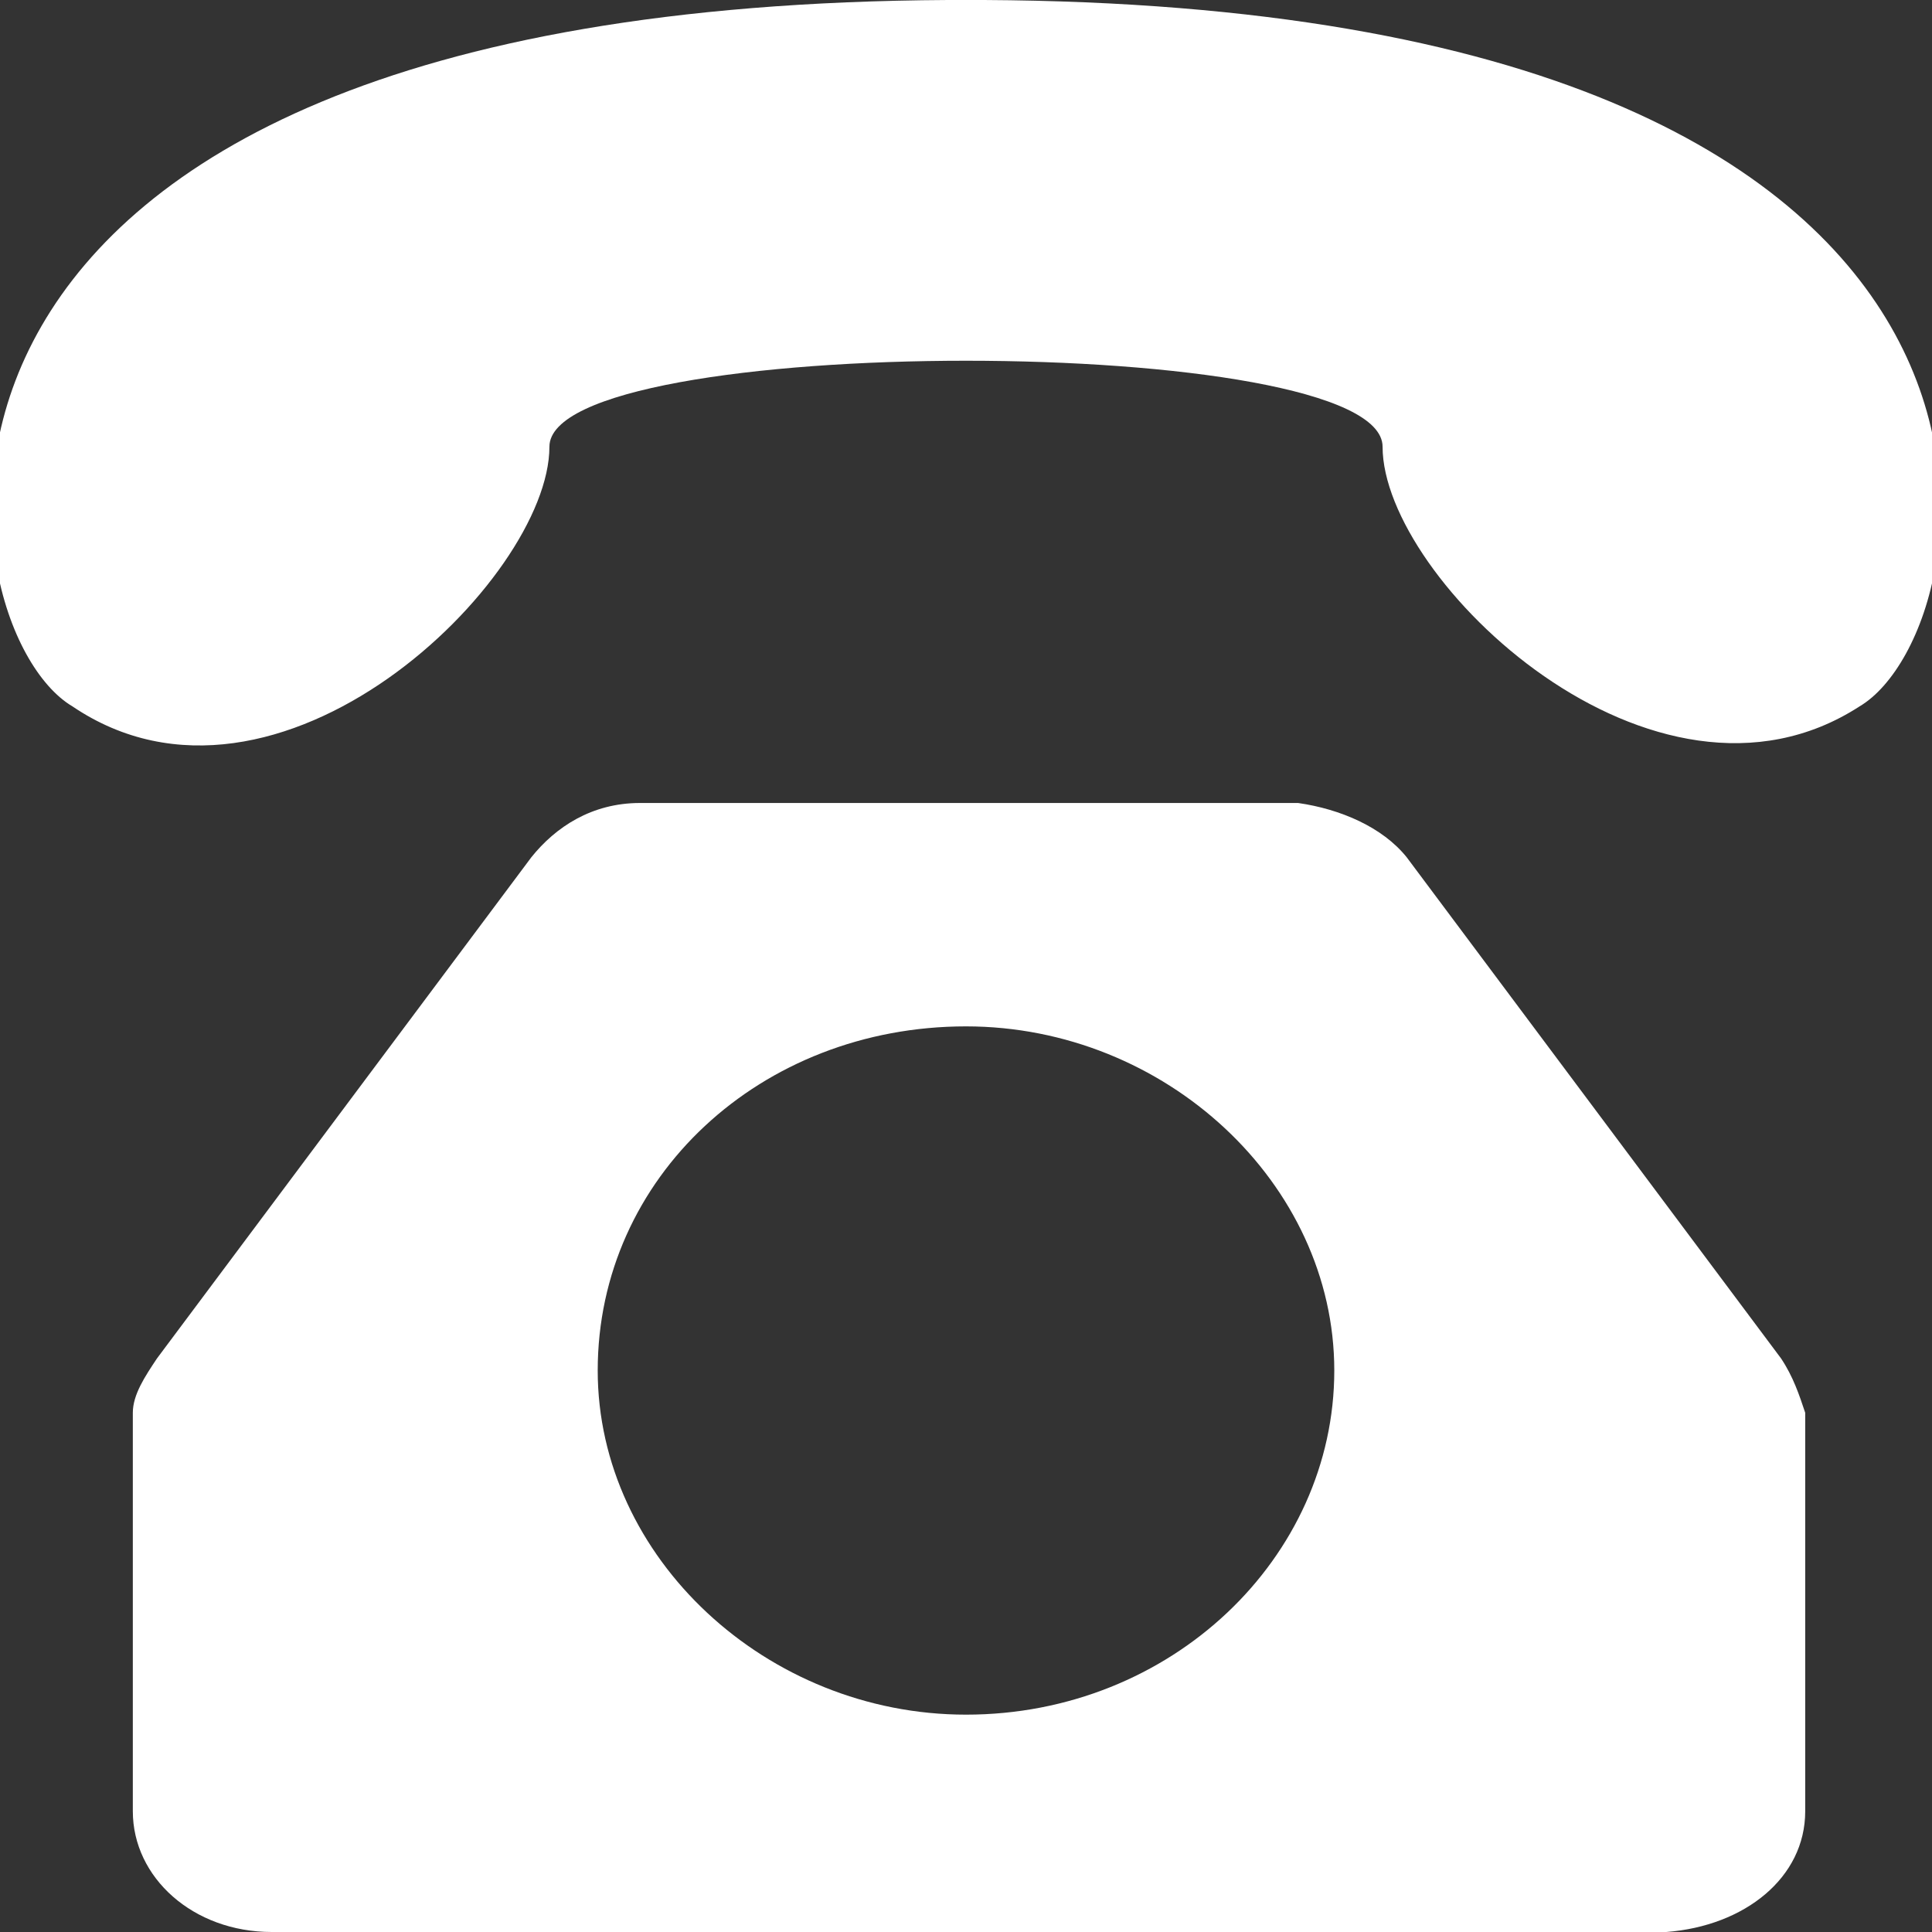
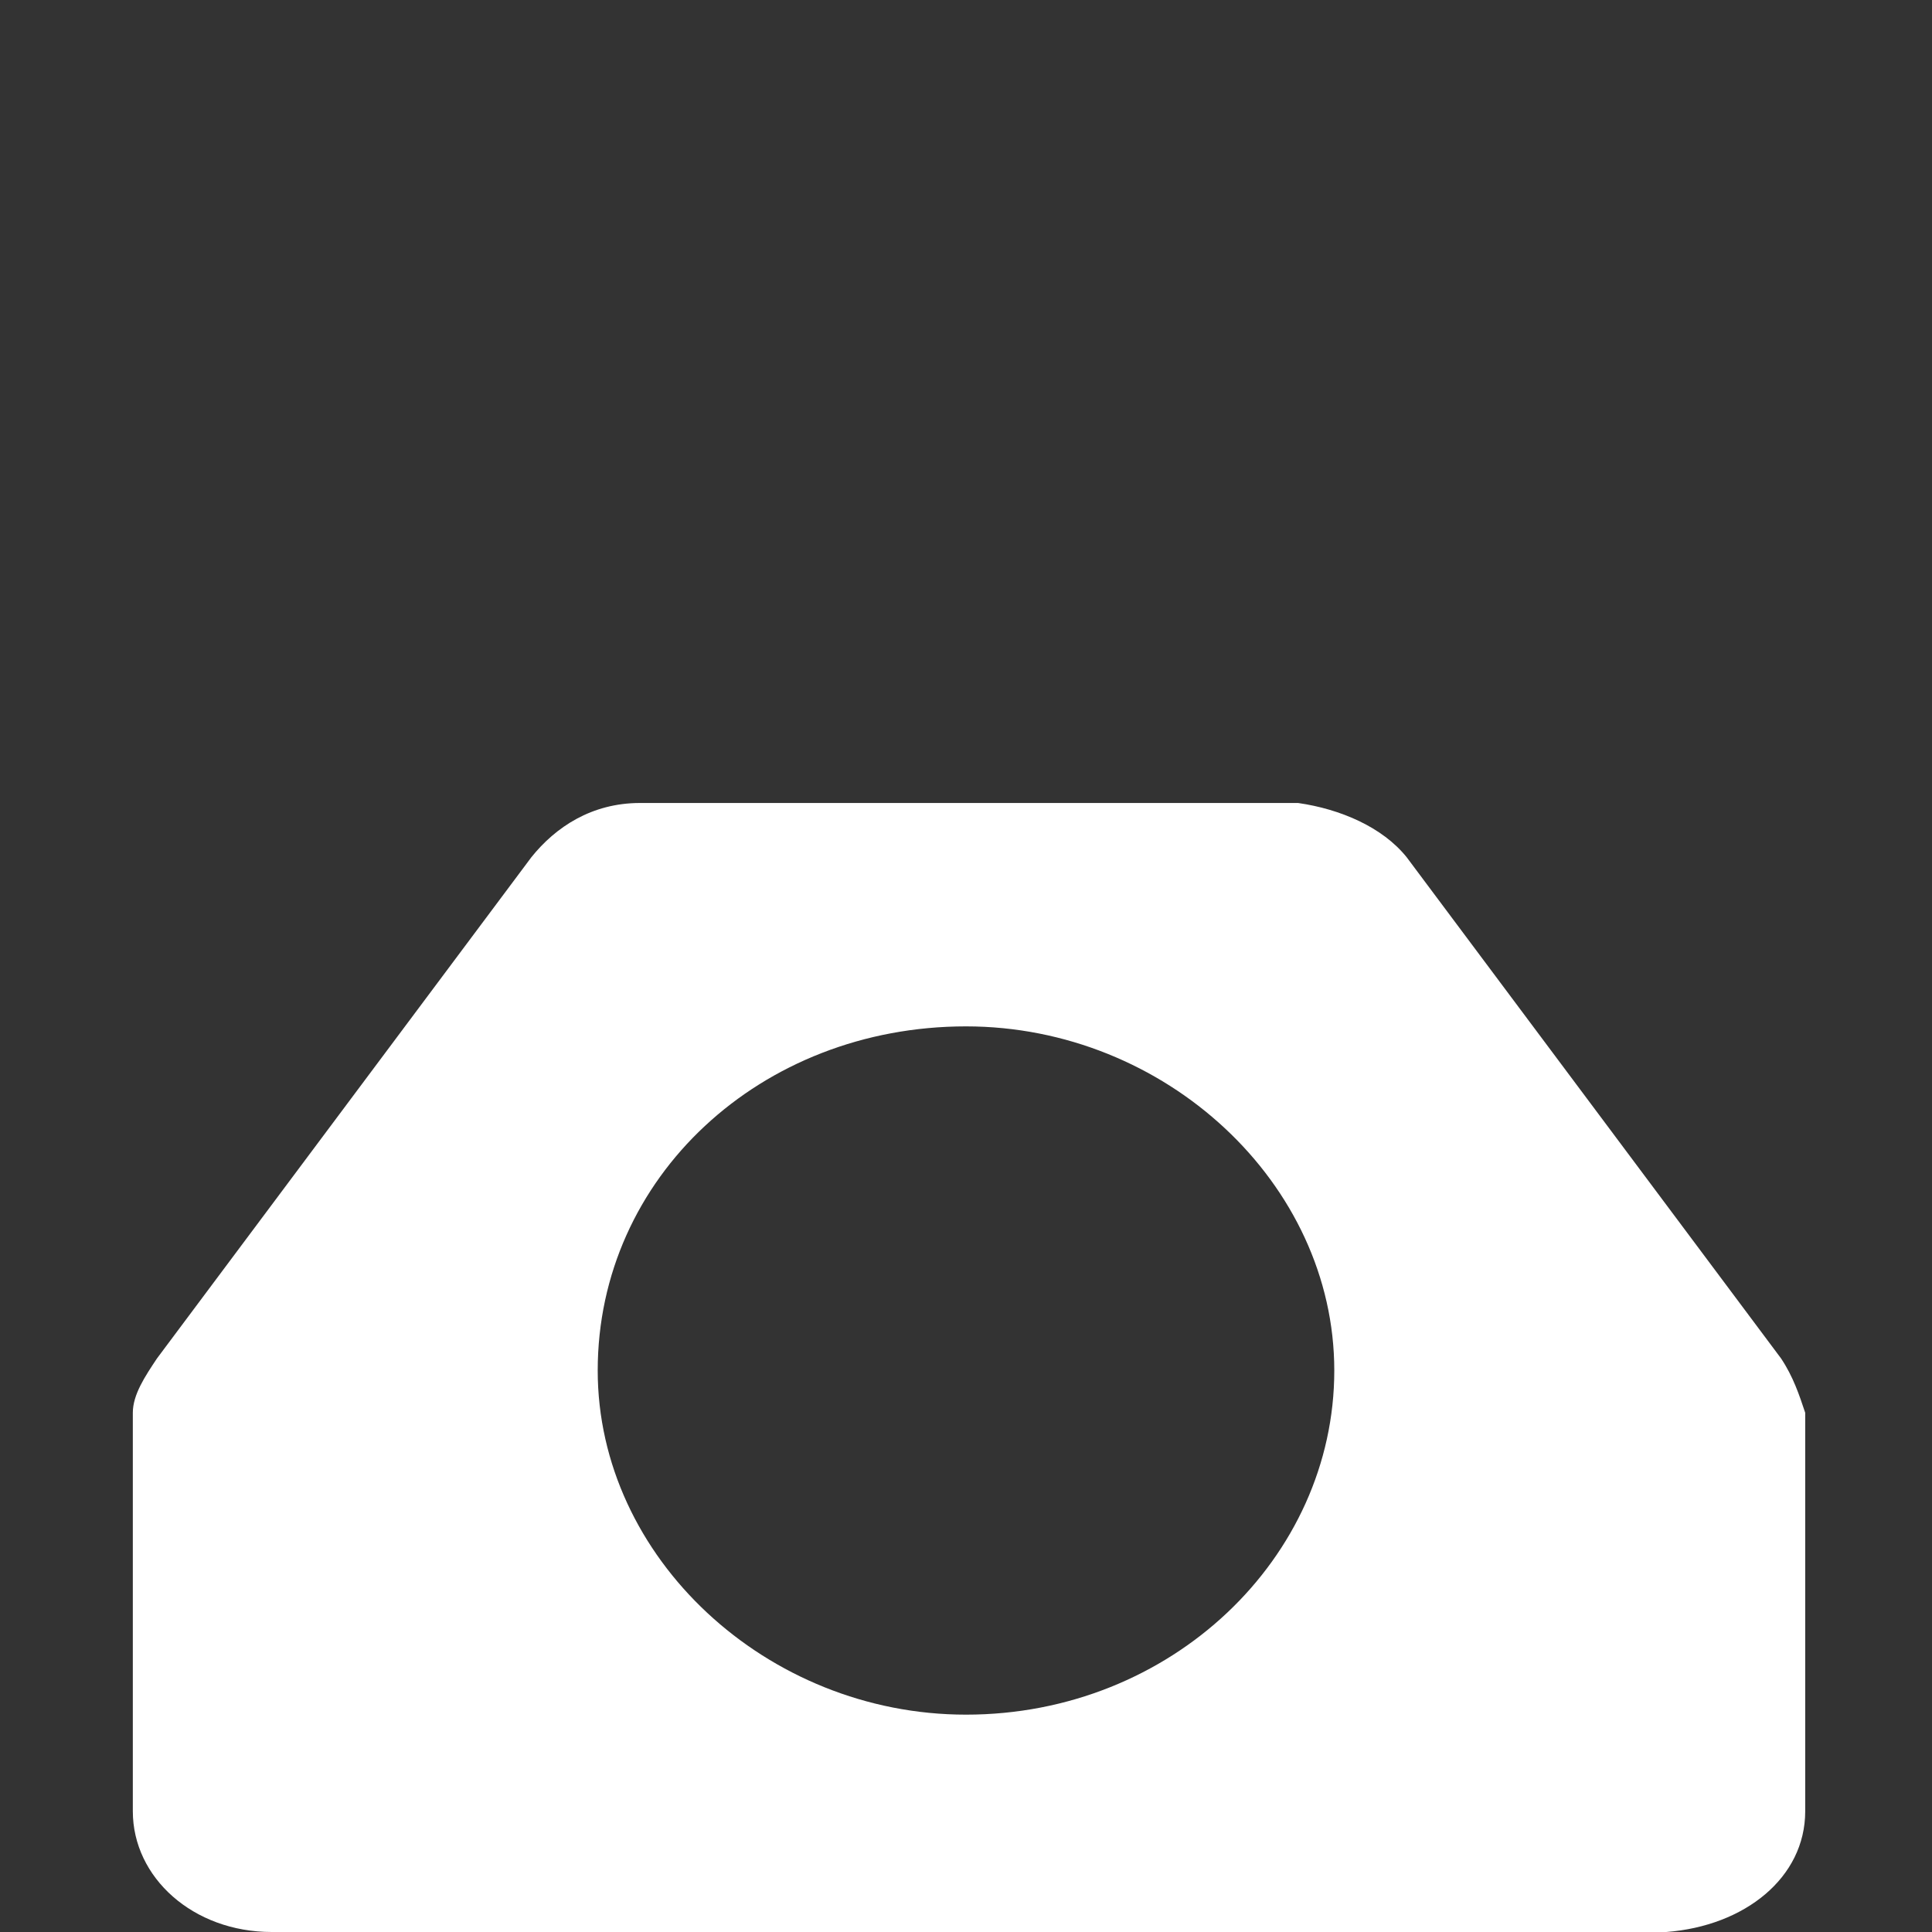
<svg xmlns="http://www.w3.org/2000/svg" version="1.1" id="Layer_1" x="0px" y="0px" viewBox="0 0 32 32" style="enable-background:new 0 0 32 32;" xml:space="preserve">
  <rect x="0" y="0" width="32" height="32" fill="#333333" stroke="none" />
  <style type="text/css">
	.st0{fill:#FFFFFF;}
</style>
  <g>
    <g>
-       <path class="st0" d="M16.3,0L16.3,0h-0.6l0,0C-2.8,0.1-1,10.4,1.2,11.7C4.6,14,9.1,9.6,9.1,7.4c0-1.9,13.8-1.9,13.8,0    c0,2.2,4.5,6.5,7.9,4.3C33,10.4,34.8,0.1,16.3,0z" />
-     </g>
+       </g>
    <g>
      <path class="st0" d="M29.5,22.5l-6.2-8.3c-0.4-0.5-1.1-0.8-1.8-0.9c-0.1,0-10.9,0-10.9,0c-0.8,0-1.4,0.4-1.8,0.9l-6.2,8.3    c-0.2,0.3-0.4,0.6-0.4,0.9V30c0,1.1,1,2,2.3,2l0,0h23.1l0,0c1.3-0.1,2.3-0.9,2.3-2v-6.6C29.8,23.1,29.7,22.8,29.5,22.5z M16,28.4    c-3.3,0-6.1-2.6-6.1-5.7c0-3.2,2.7-5.7,6.1-5.7c3.3,0,6.1,2.6,6.1,5.7S19.4,28.4,16,28.4z" />
    </g>
  </g>
</svg>